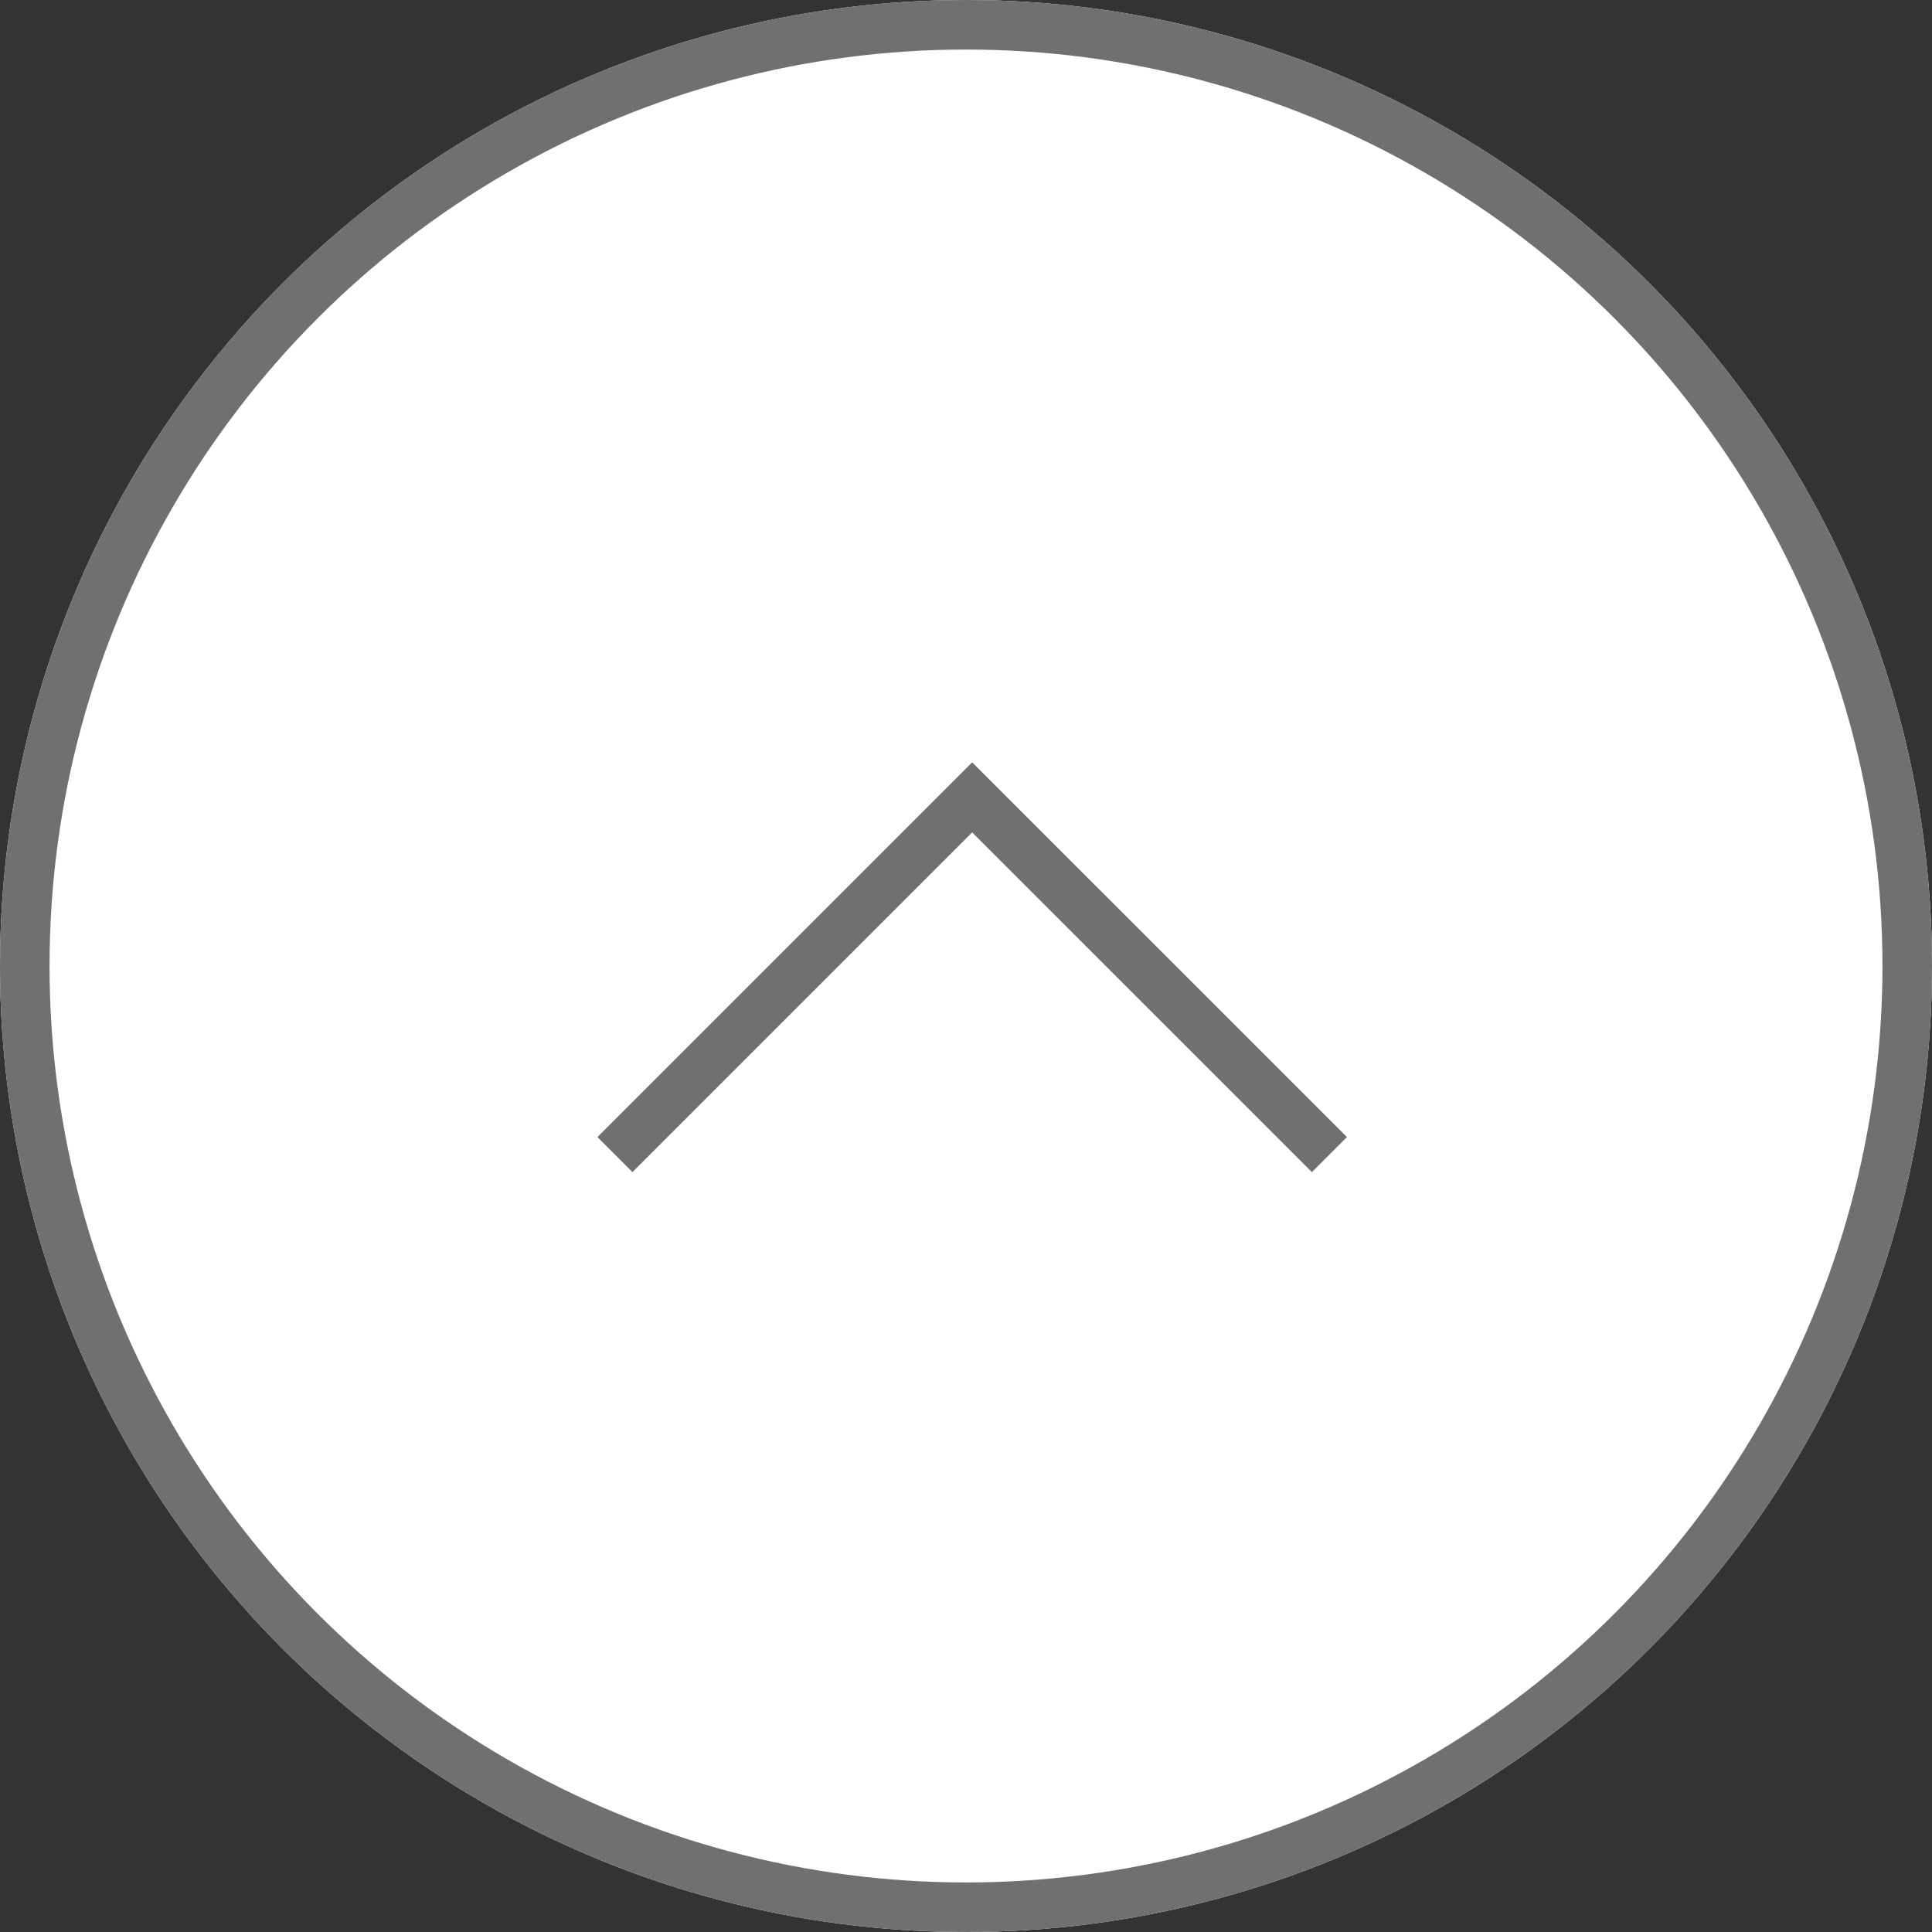
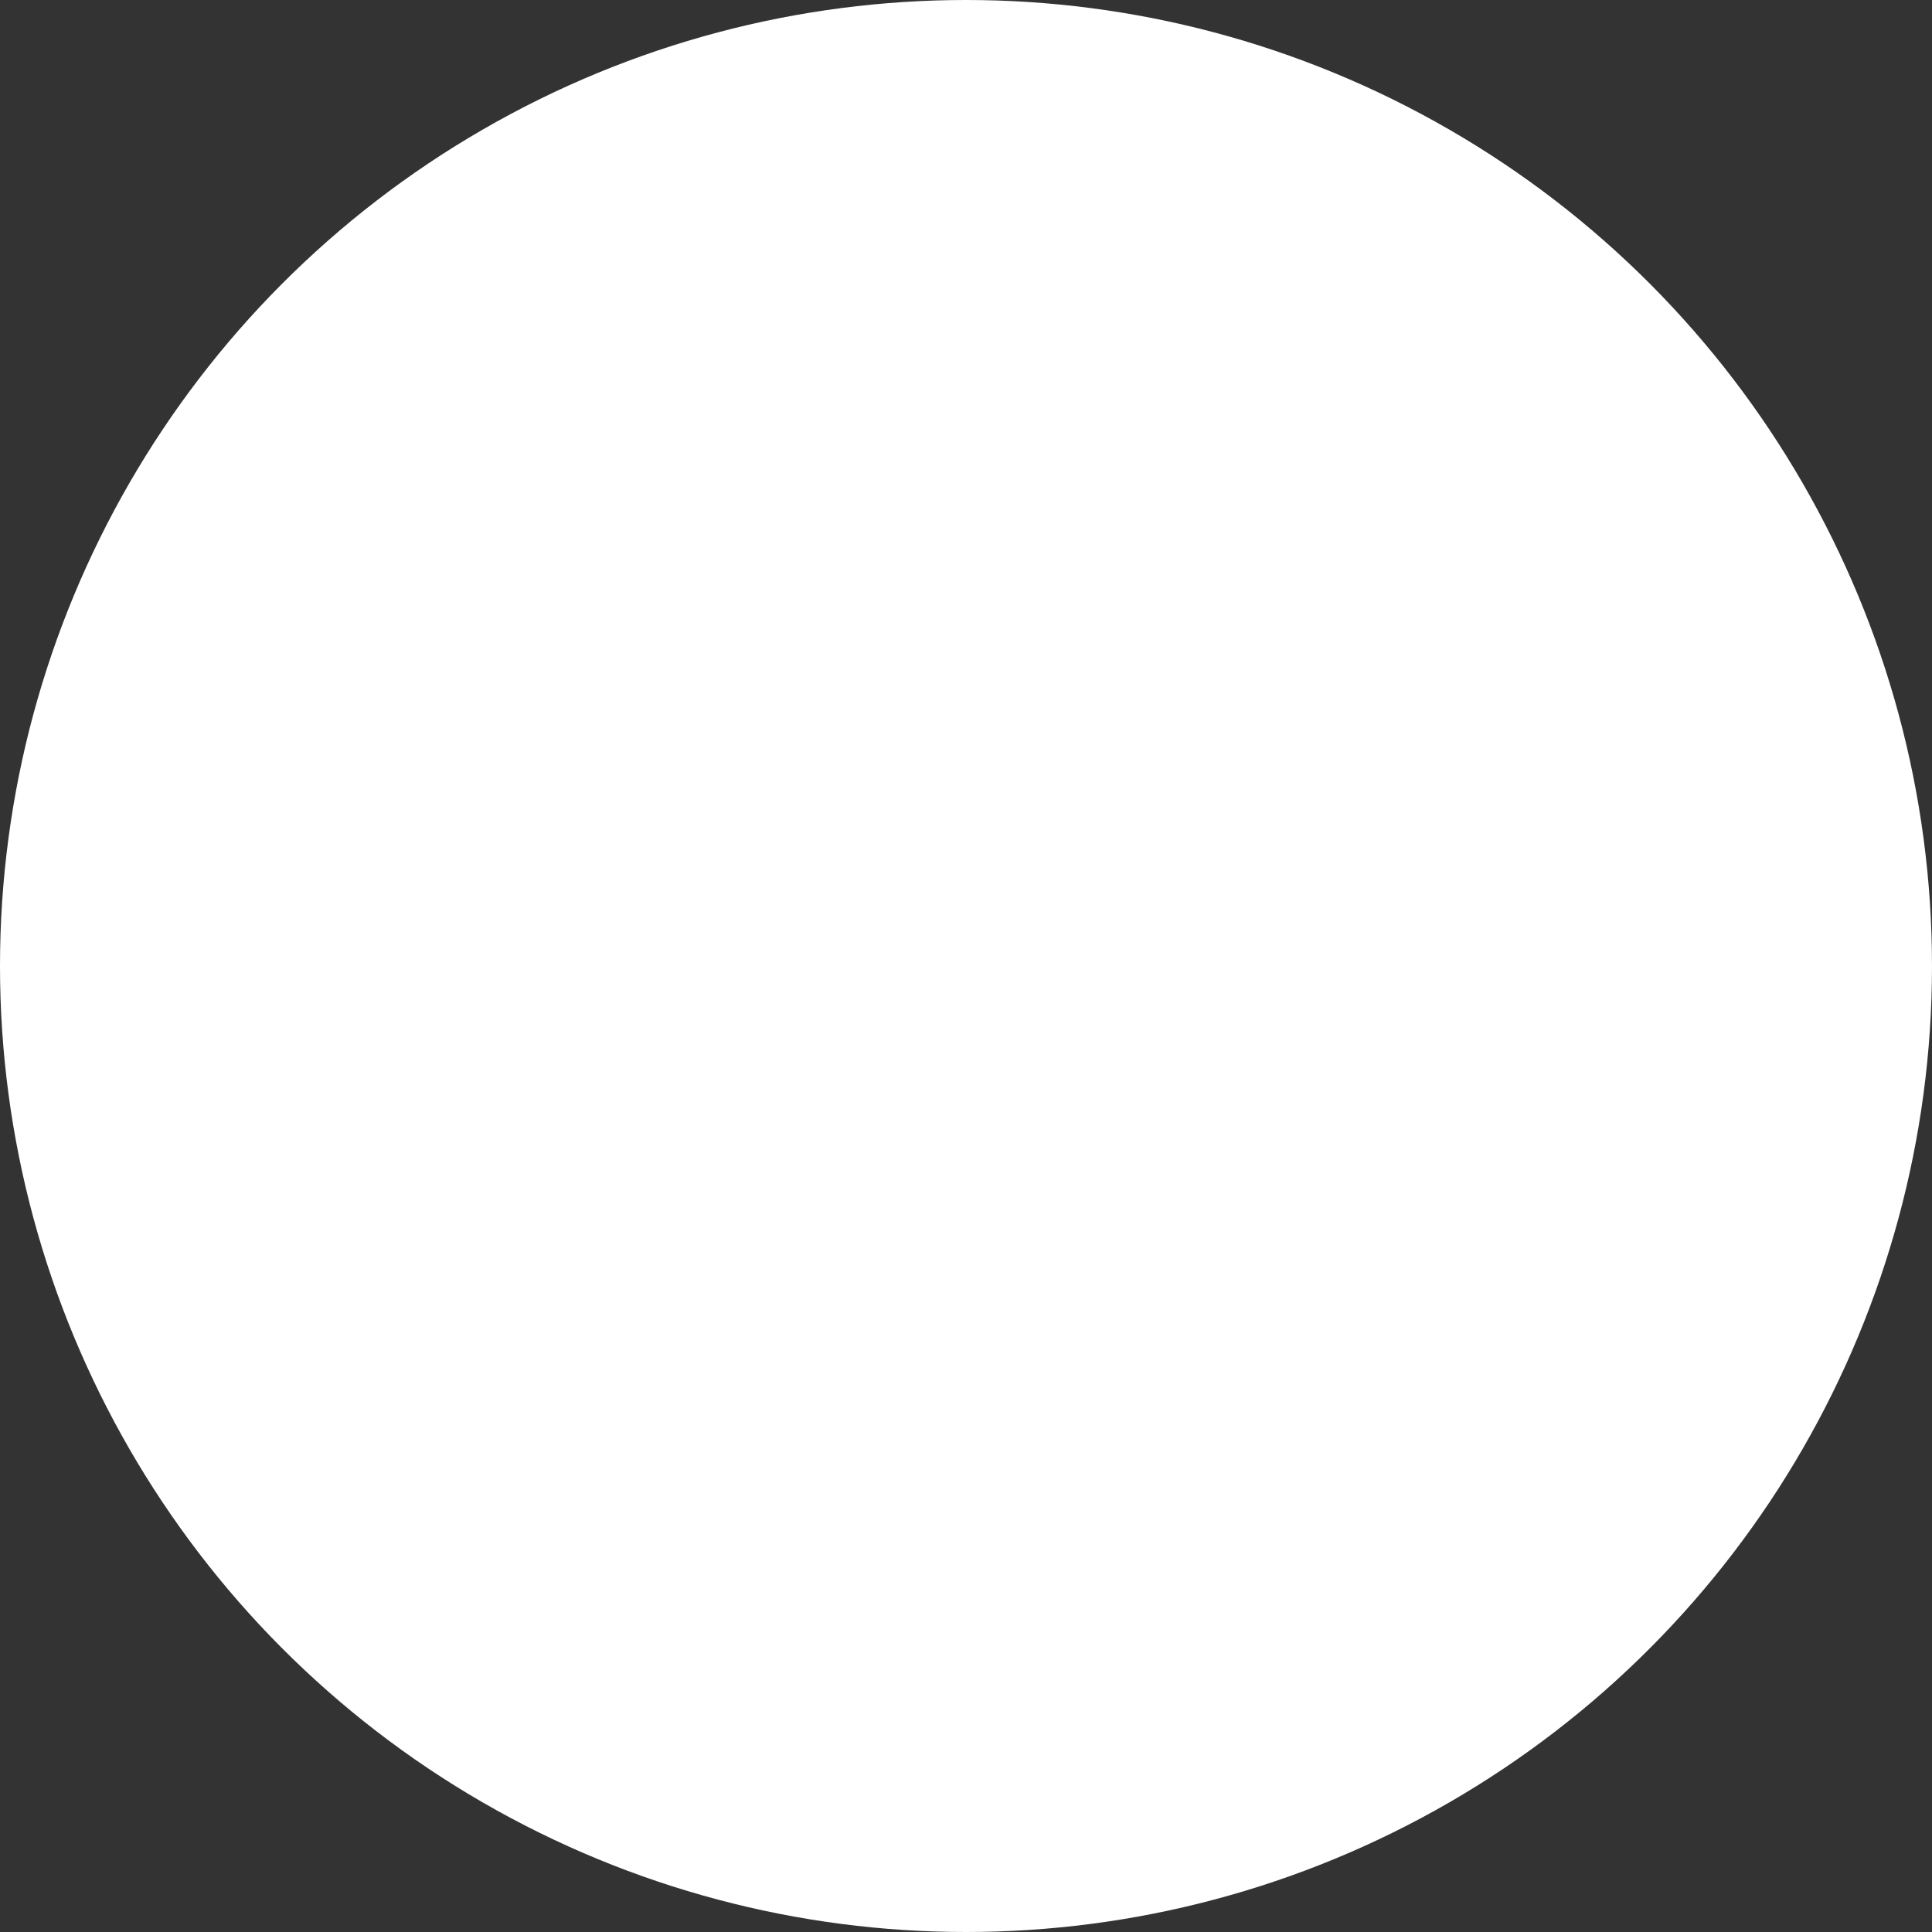
<svg xmlns="http://www.w3.org/2000/svg" width="39" height="39" viewBox="0 0 39 39">
  <rect x="0" y="0" width="39" height="39" fill="#333333" stroke="none" />
  <defs>
    <style>.a{fill:#fff;}.a,.b{stroke:#707070;}.b,.d{fill:none;}.c{stroke:none;}</style>
  </defs>
  <g transform="translate(-1622 -452)">
    <g transform="translate(1622 452)">
      <g class="a">
        <circle class="c" cx="19.5" cy="19.5" r="19.5" />
-         <circle class="d" cx="19.5" cy="19.5" r="19" />
      </g>
-       <path class="b" d="M0,0,7.211,7.211,0,14.423" transform="translate(12.413 23.307) rotate(-90)" />
    </g>
  </g>
</svg>